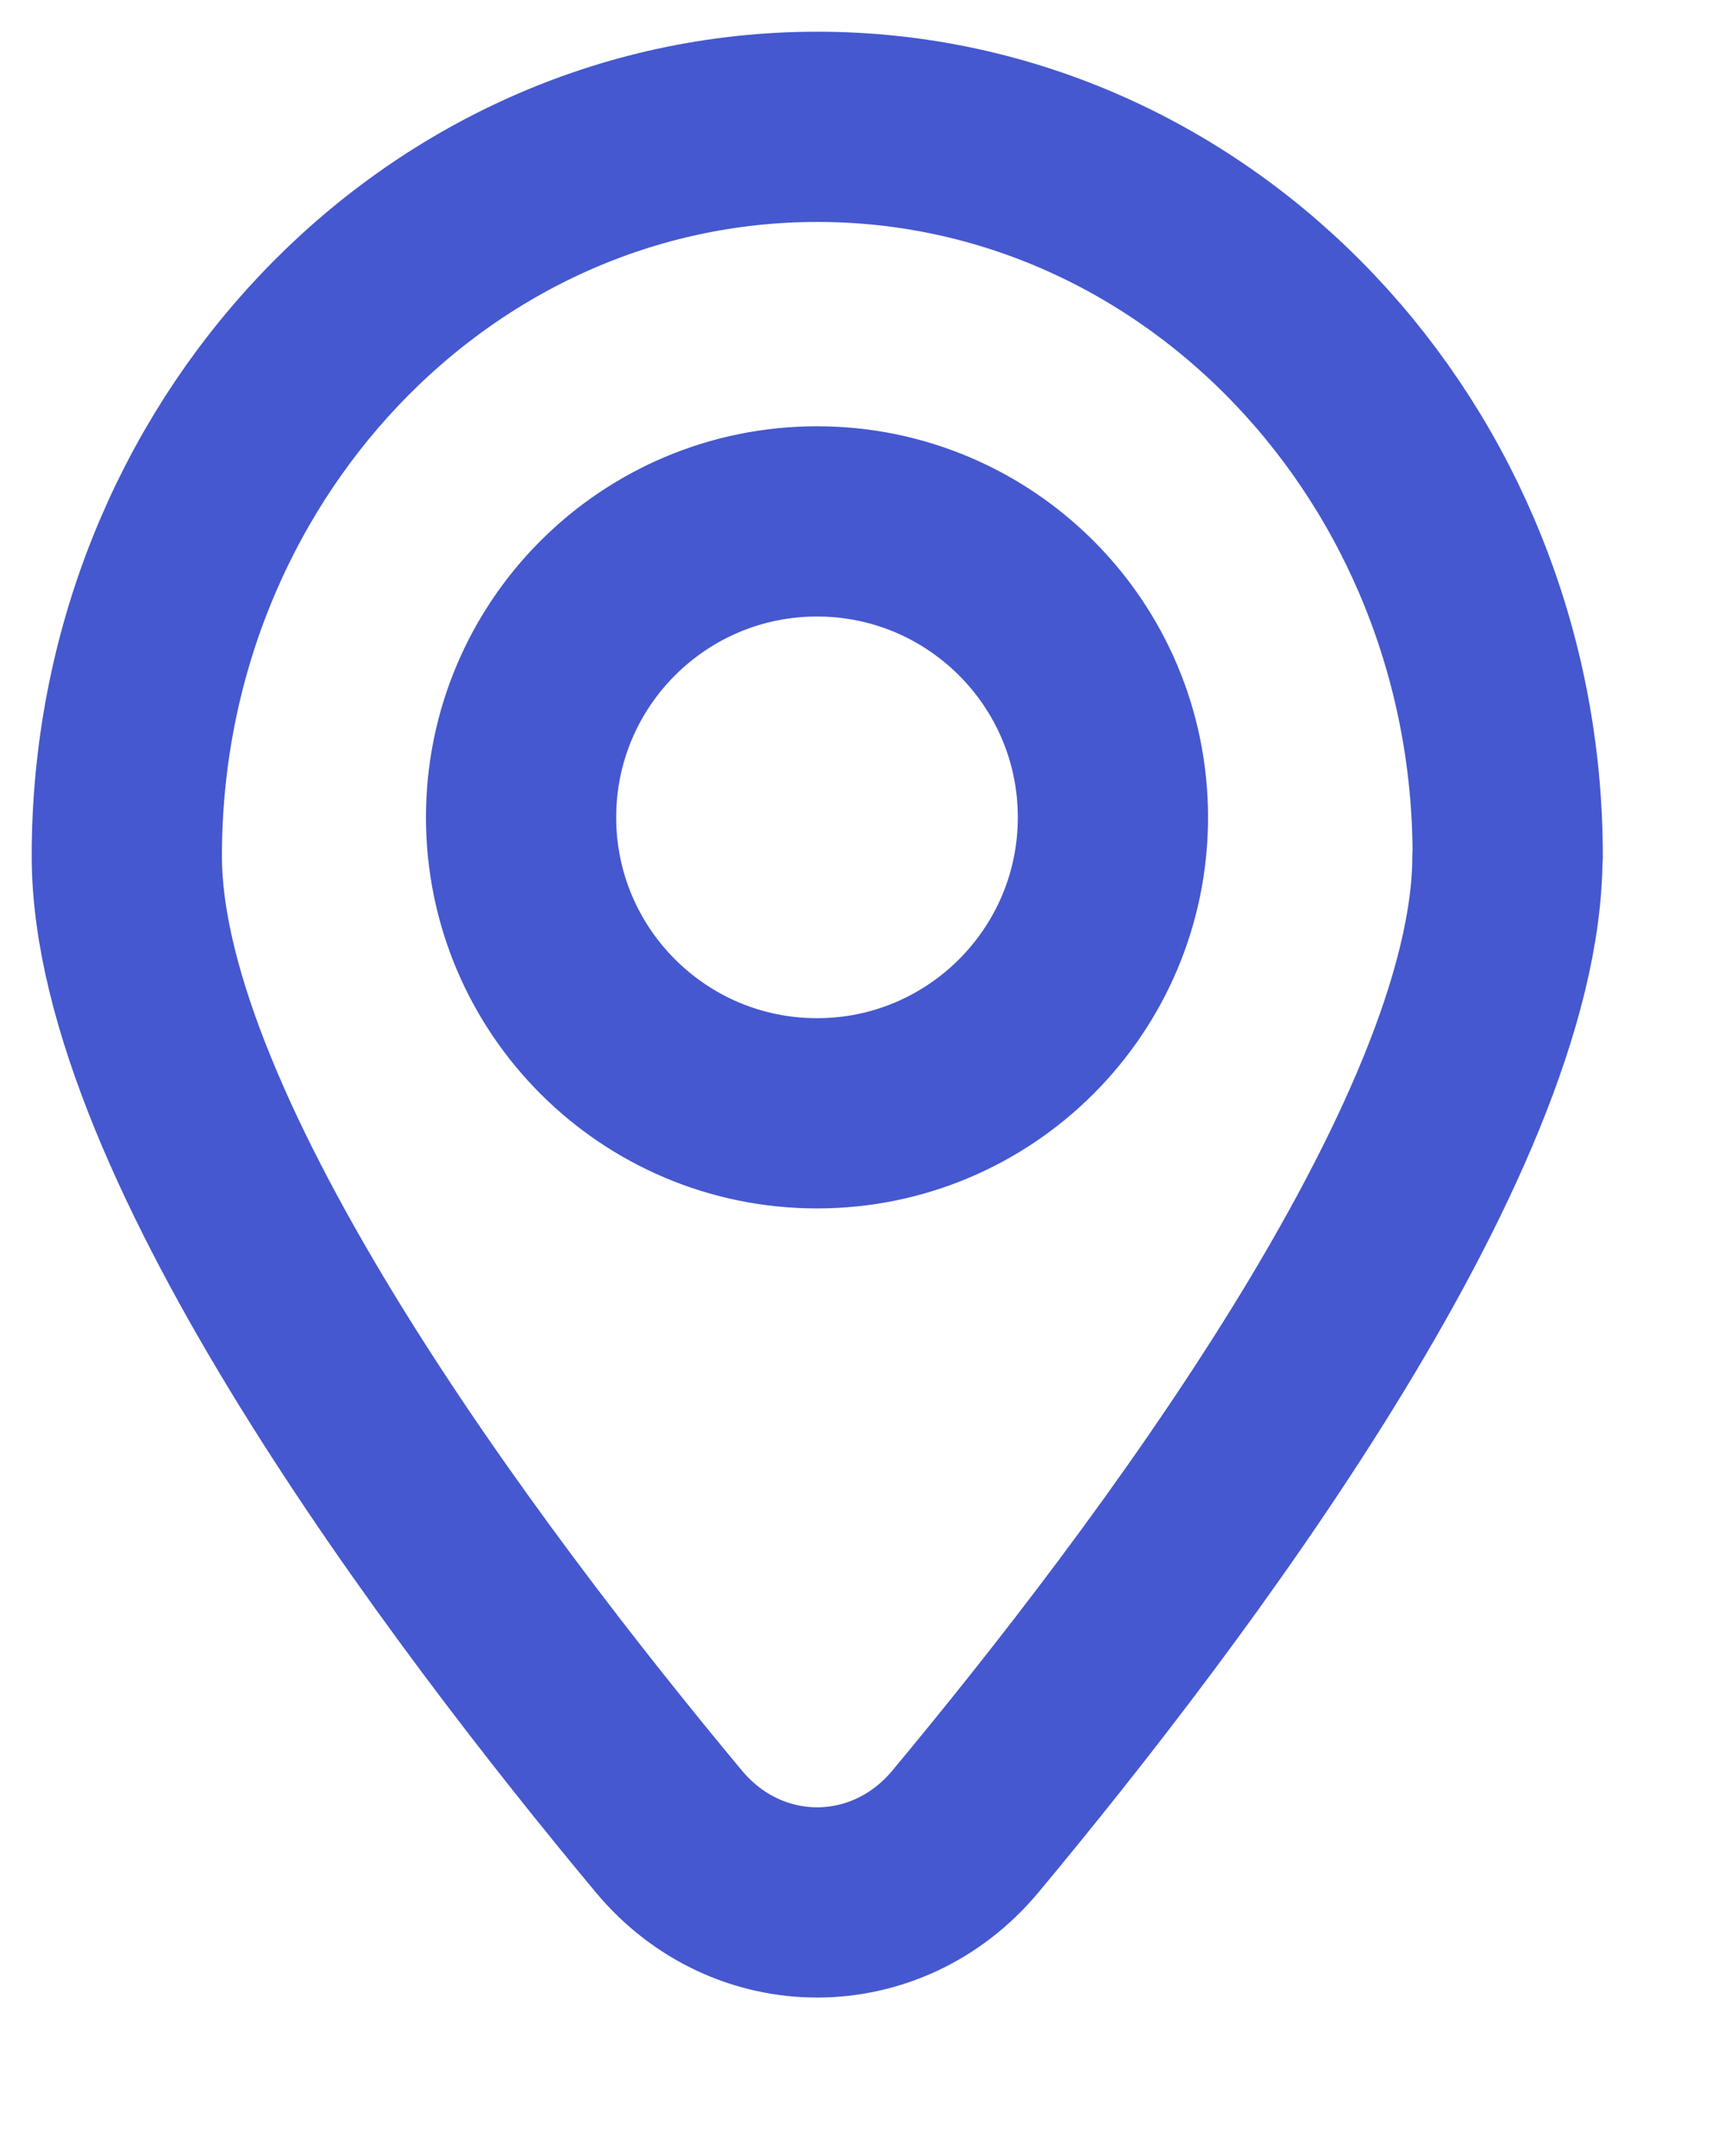
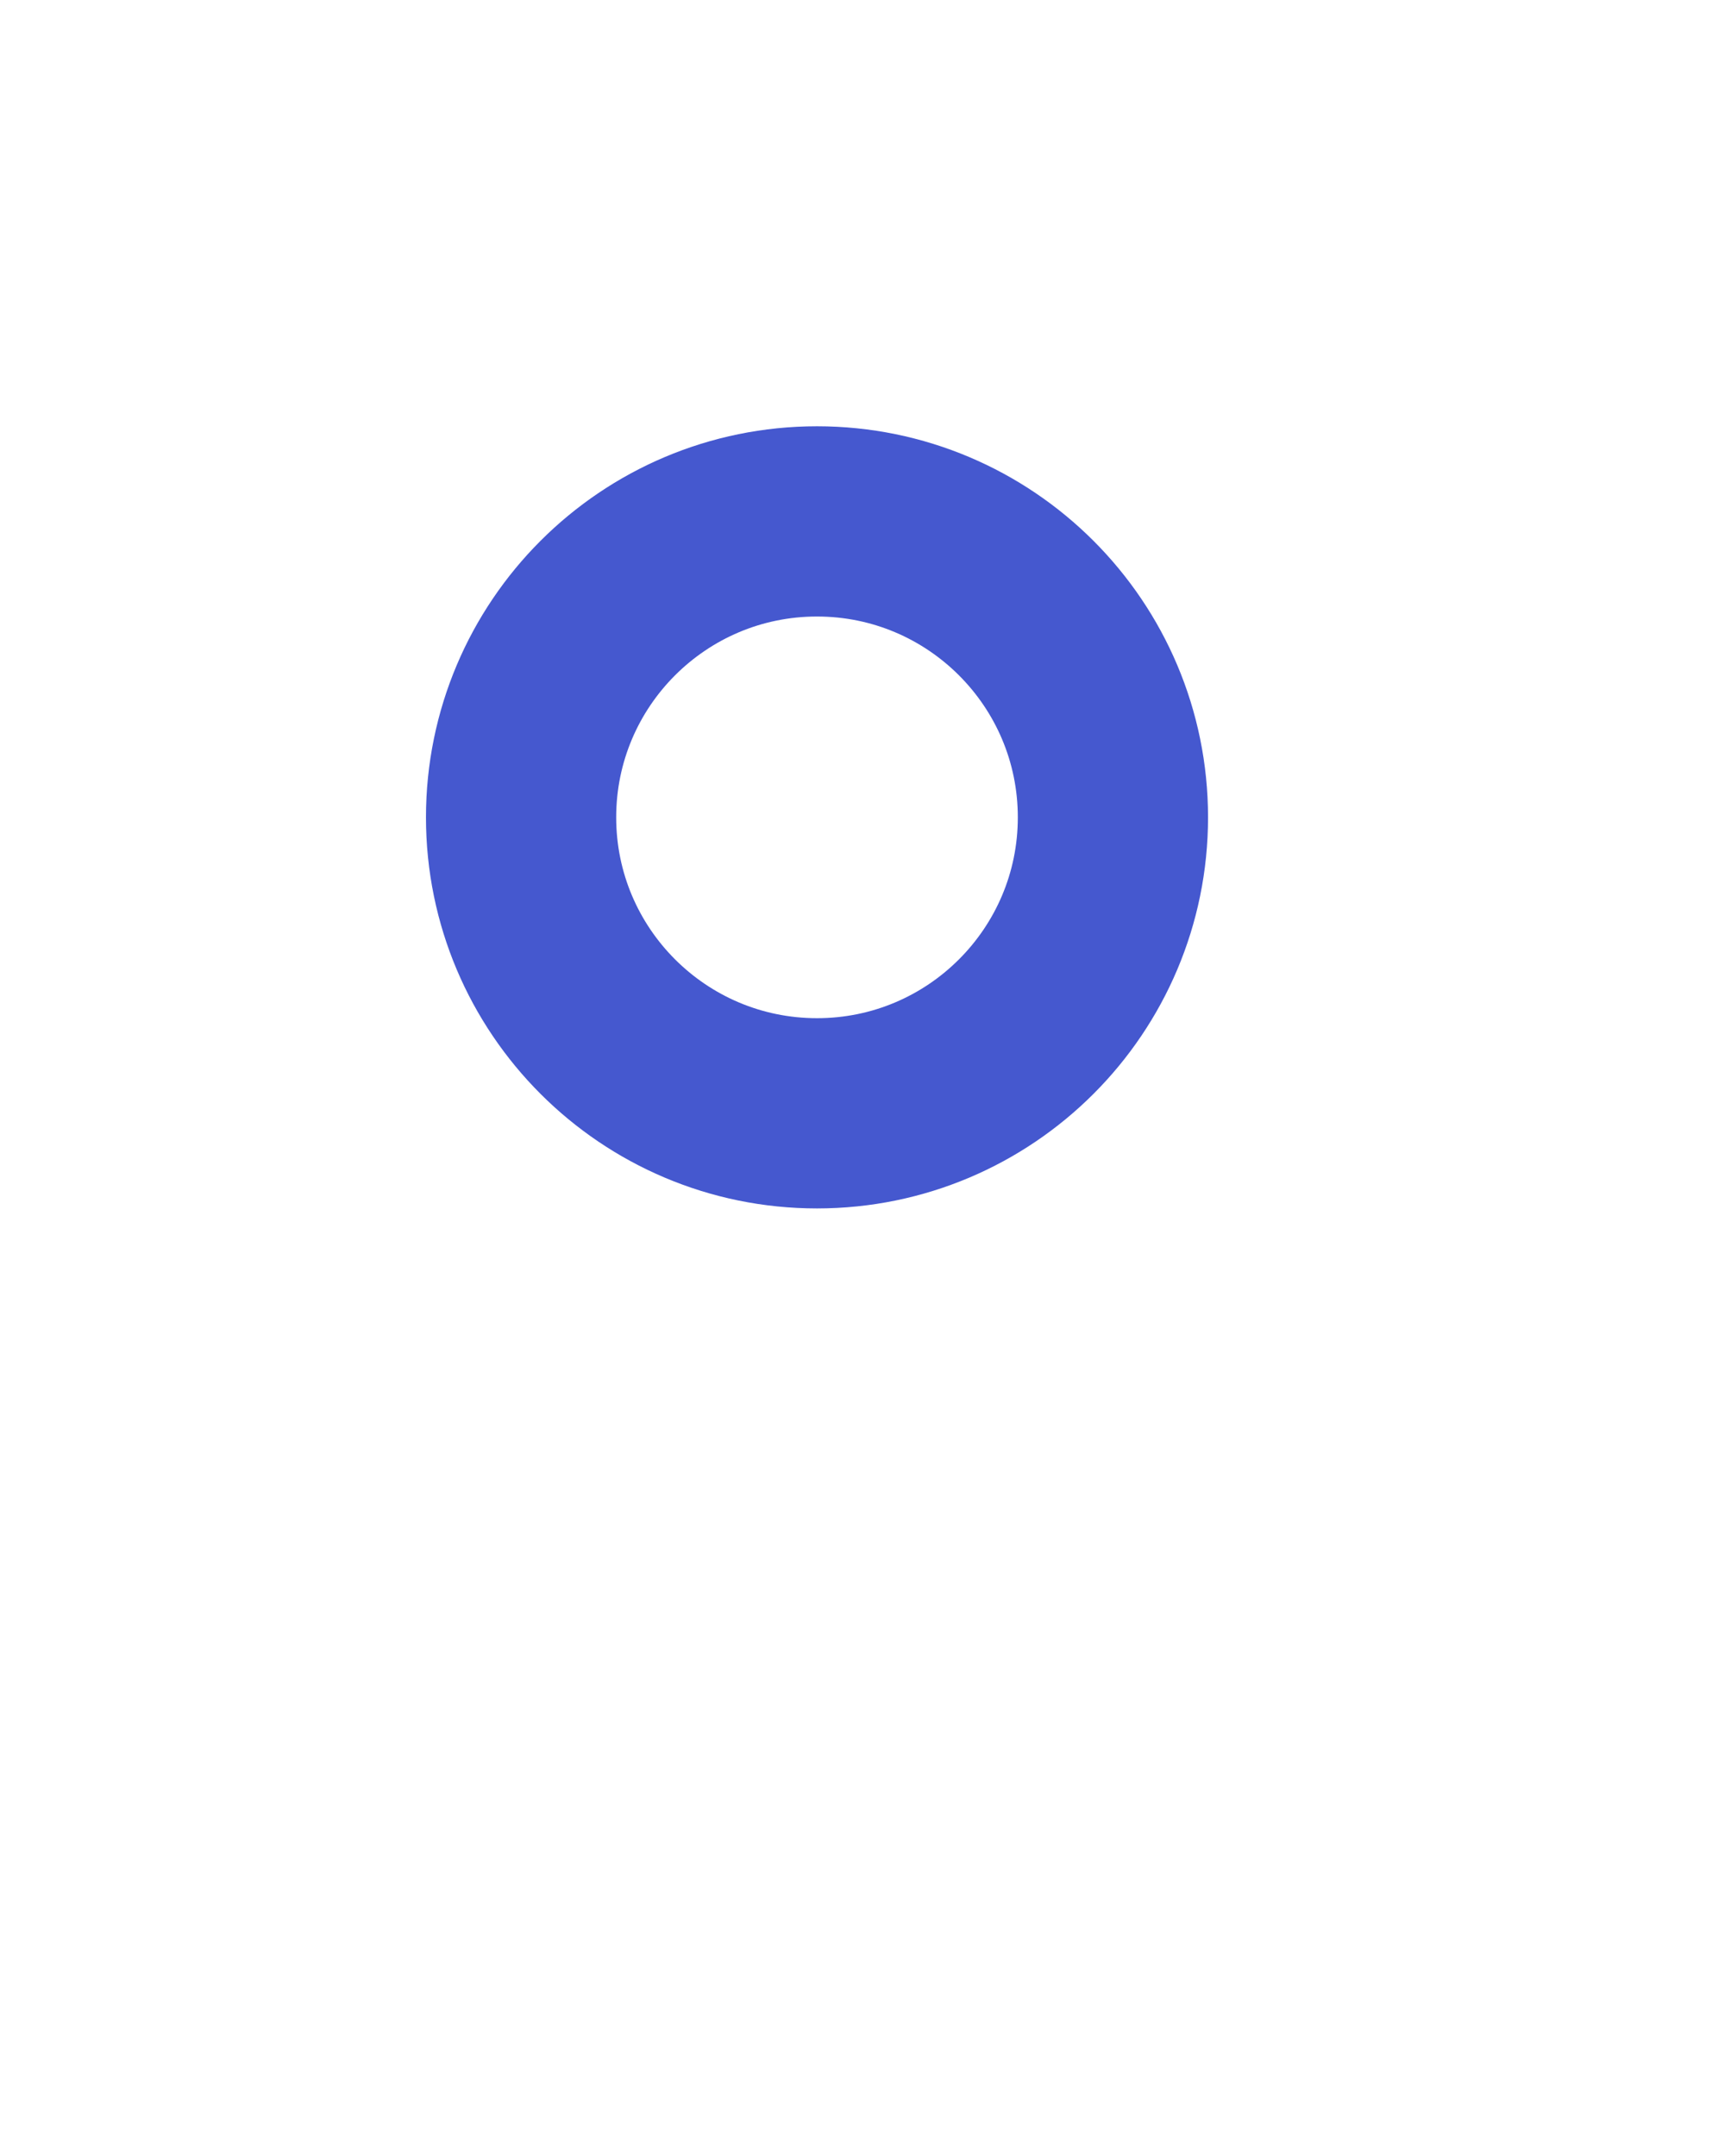
<svg xmlns="http://www.w3.org/2000/svg" width="27" height="34" viewBox="0 0 27 34" fill="none">
-   <path d="M23.774 13.499C23.774 17.952 18.427 25.038 15.226 28.88C13.982 30.373 11.792 30.373 10.548 28.88C7.347 25.038 2 17.948 2 13.499C2 7.149 6.877 2 12.889 2C18.901 2 23.778 7.149 23.778 13.499H23.774Z" stroke="#4558CF" stroke-width="3" stroke-linecap="round" stroke-linejoin="round" />
  <path d="M12.885 17.556C15.462 17.556 17.552 15.466 17.552 12.889C17.552 10.312 15.462 8.222 12.885 8.222C10.308 8.222 8.218 10.312 8.218 12.889C8.218 15.466 10.308 17.556 12.885 17.556Z" stroke="#4558CF" stroke-width="3" stroke-linecap="round" stroke-linejoin="round" />
</svg>